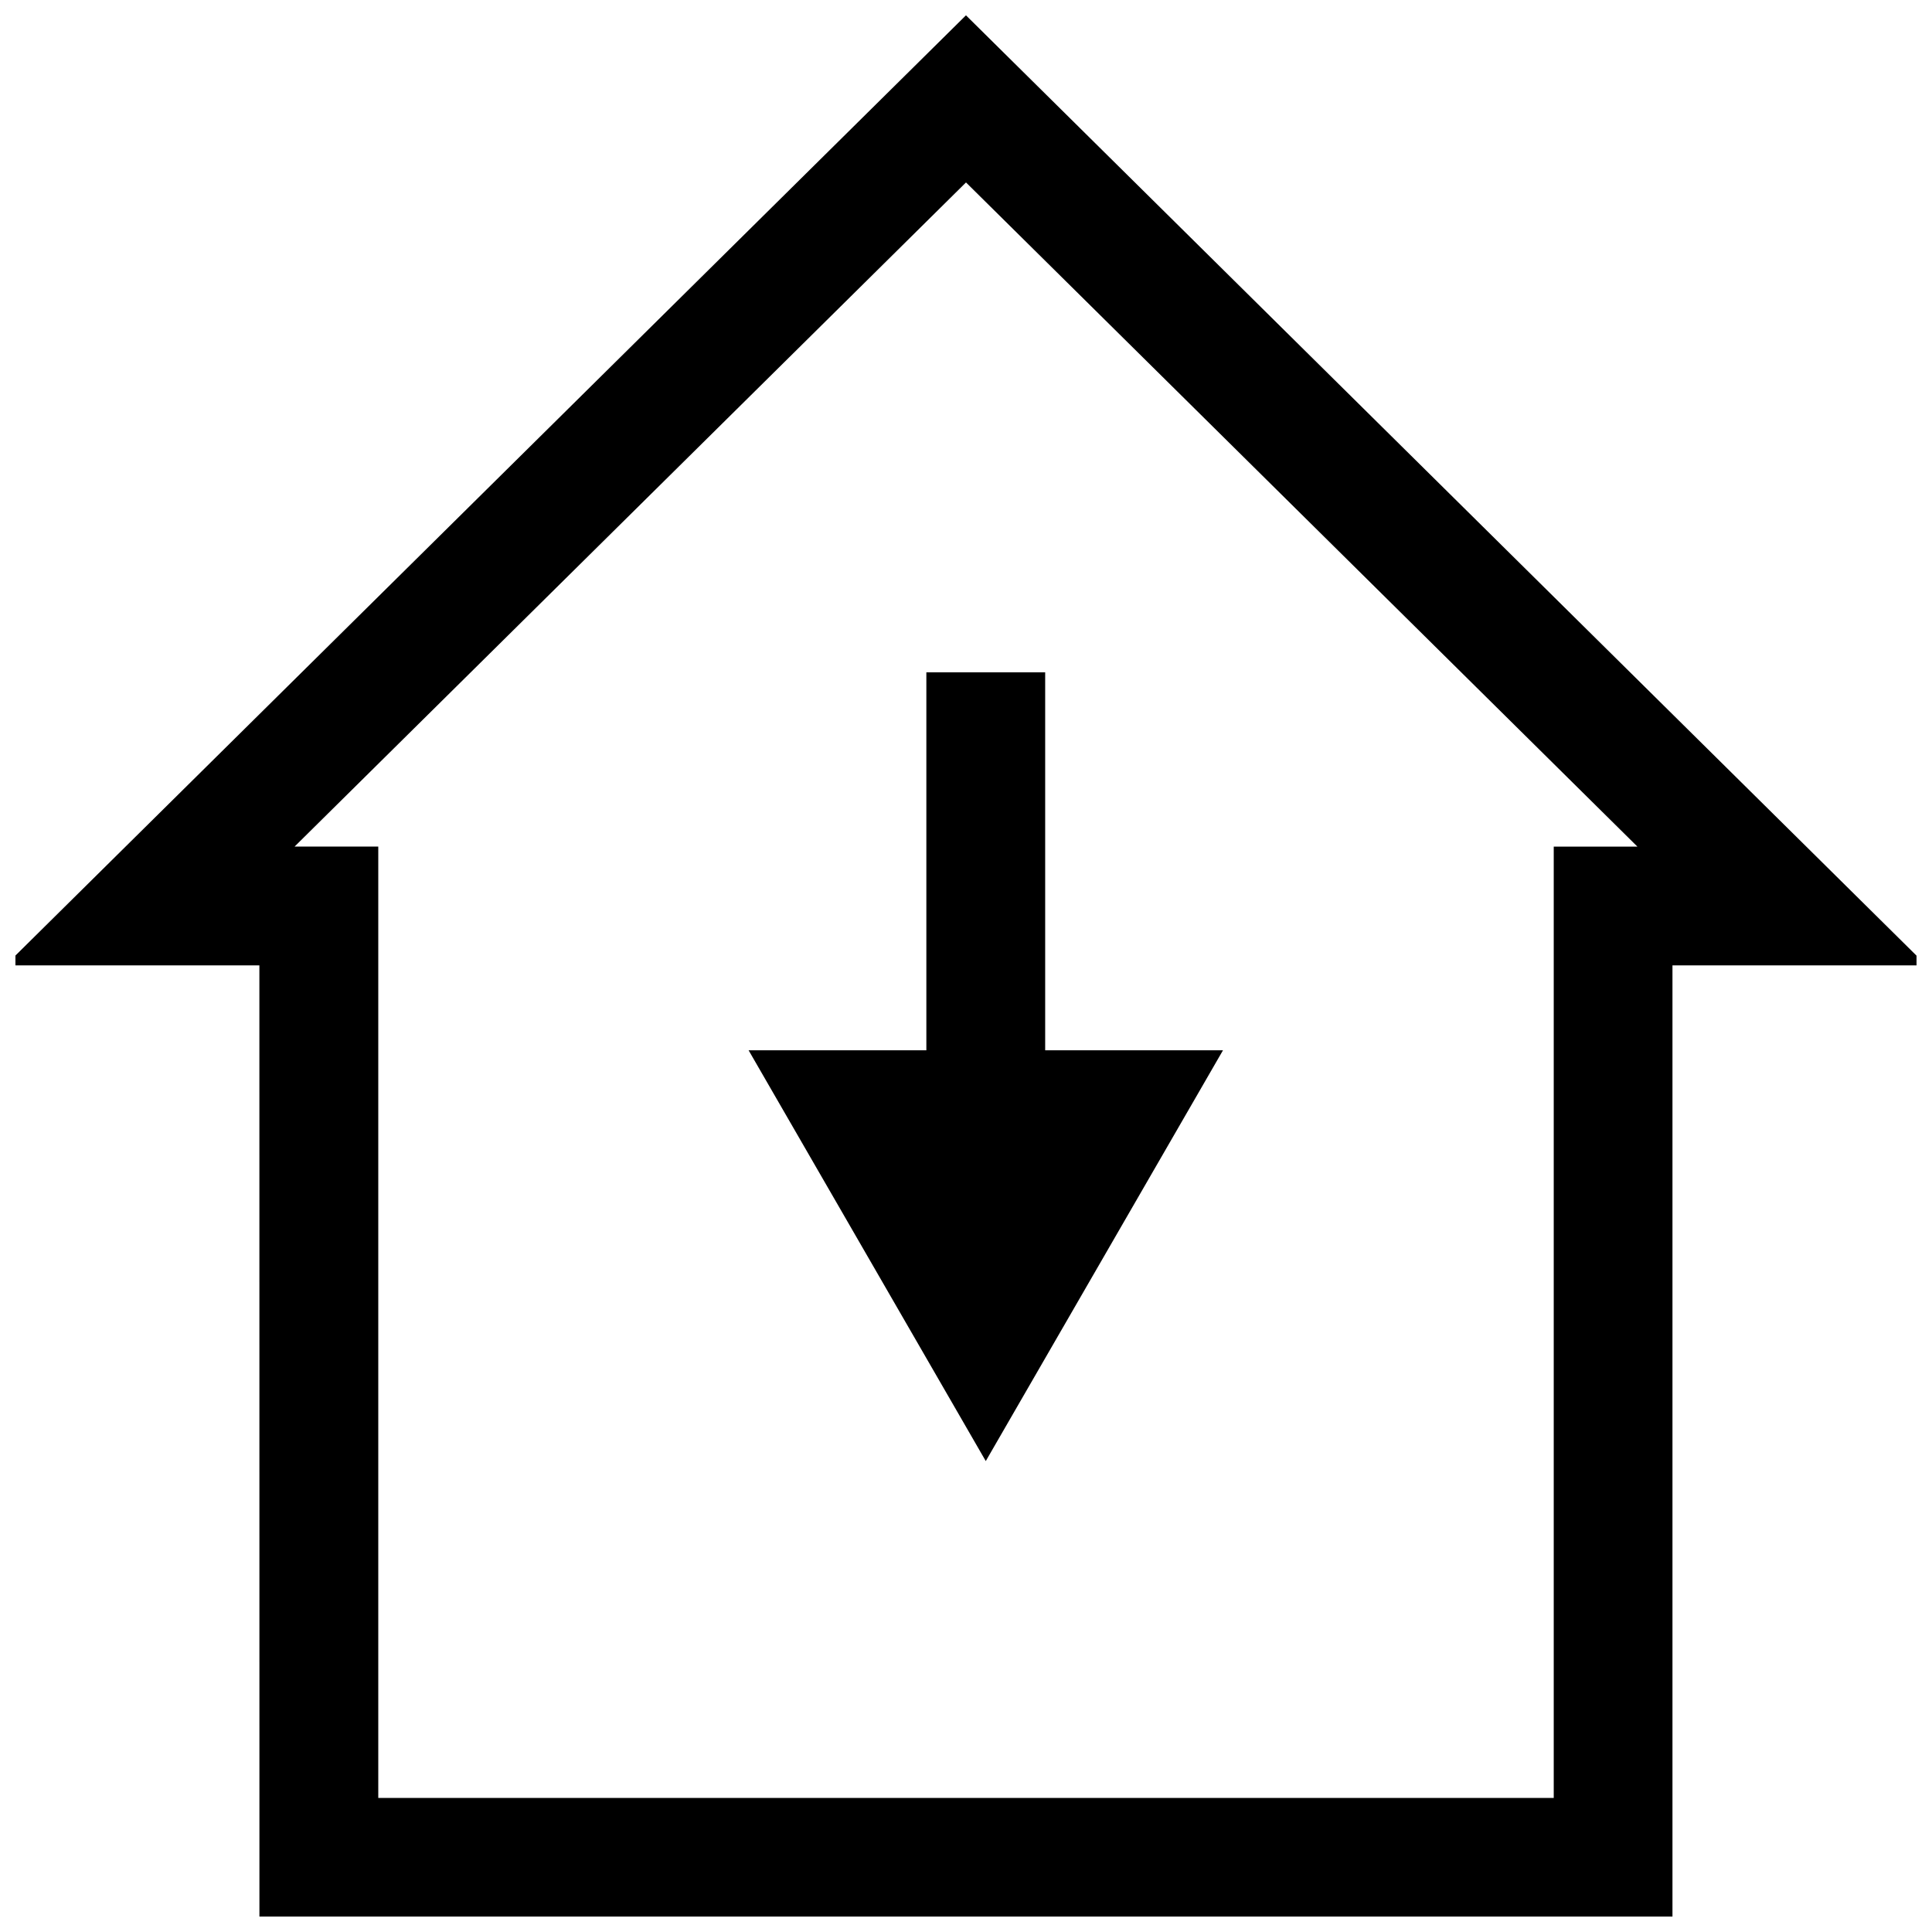
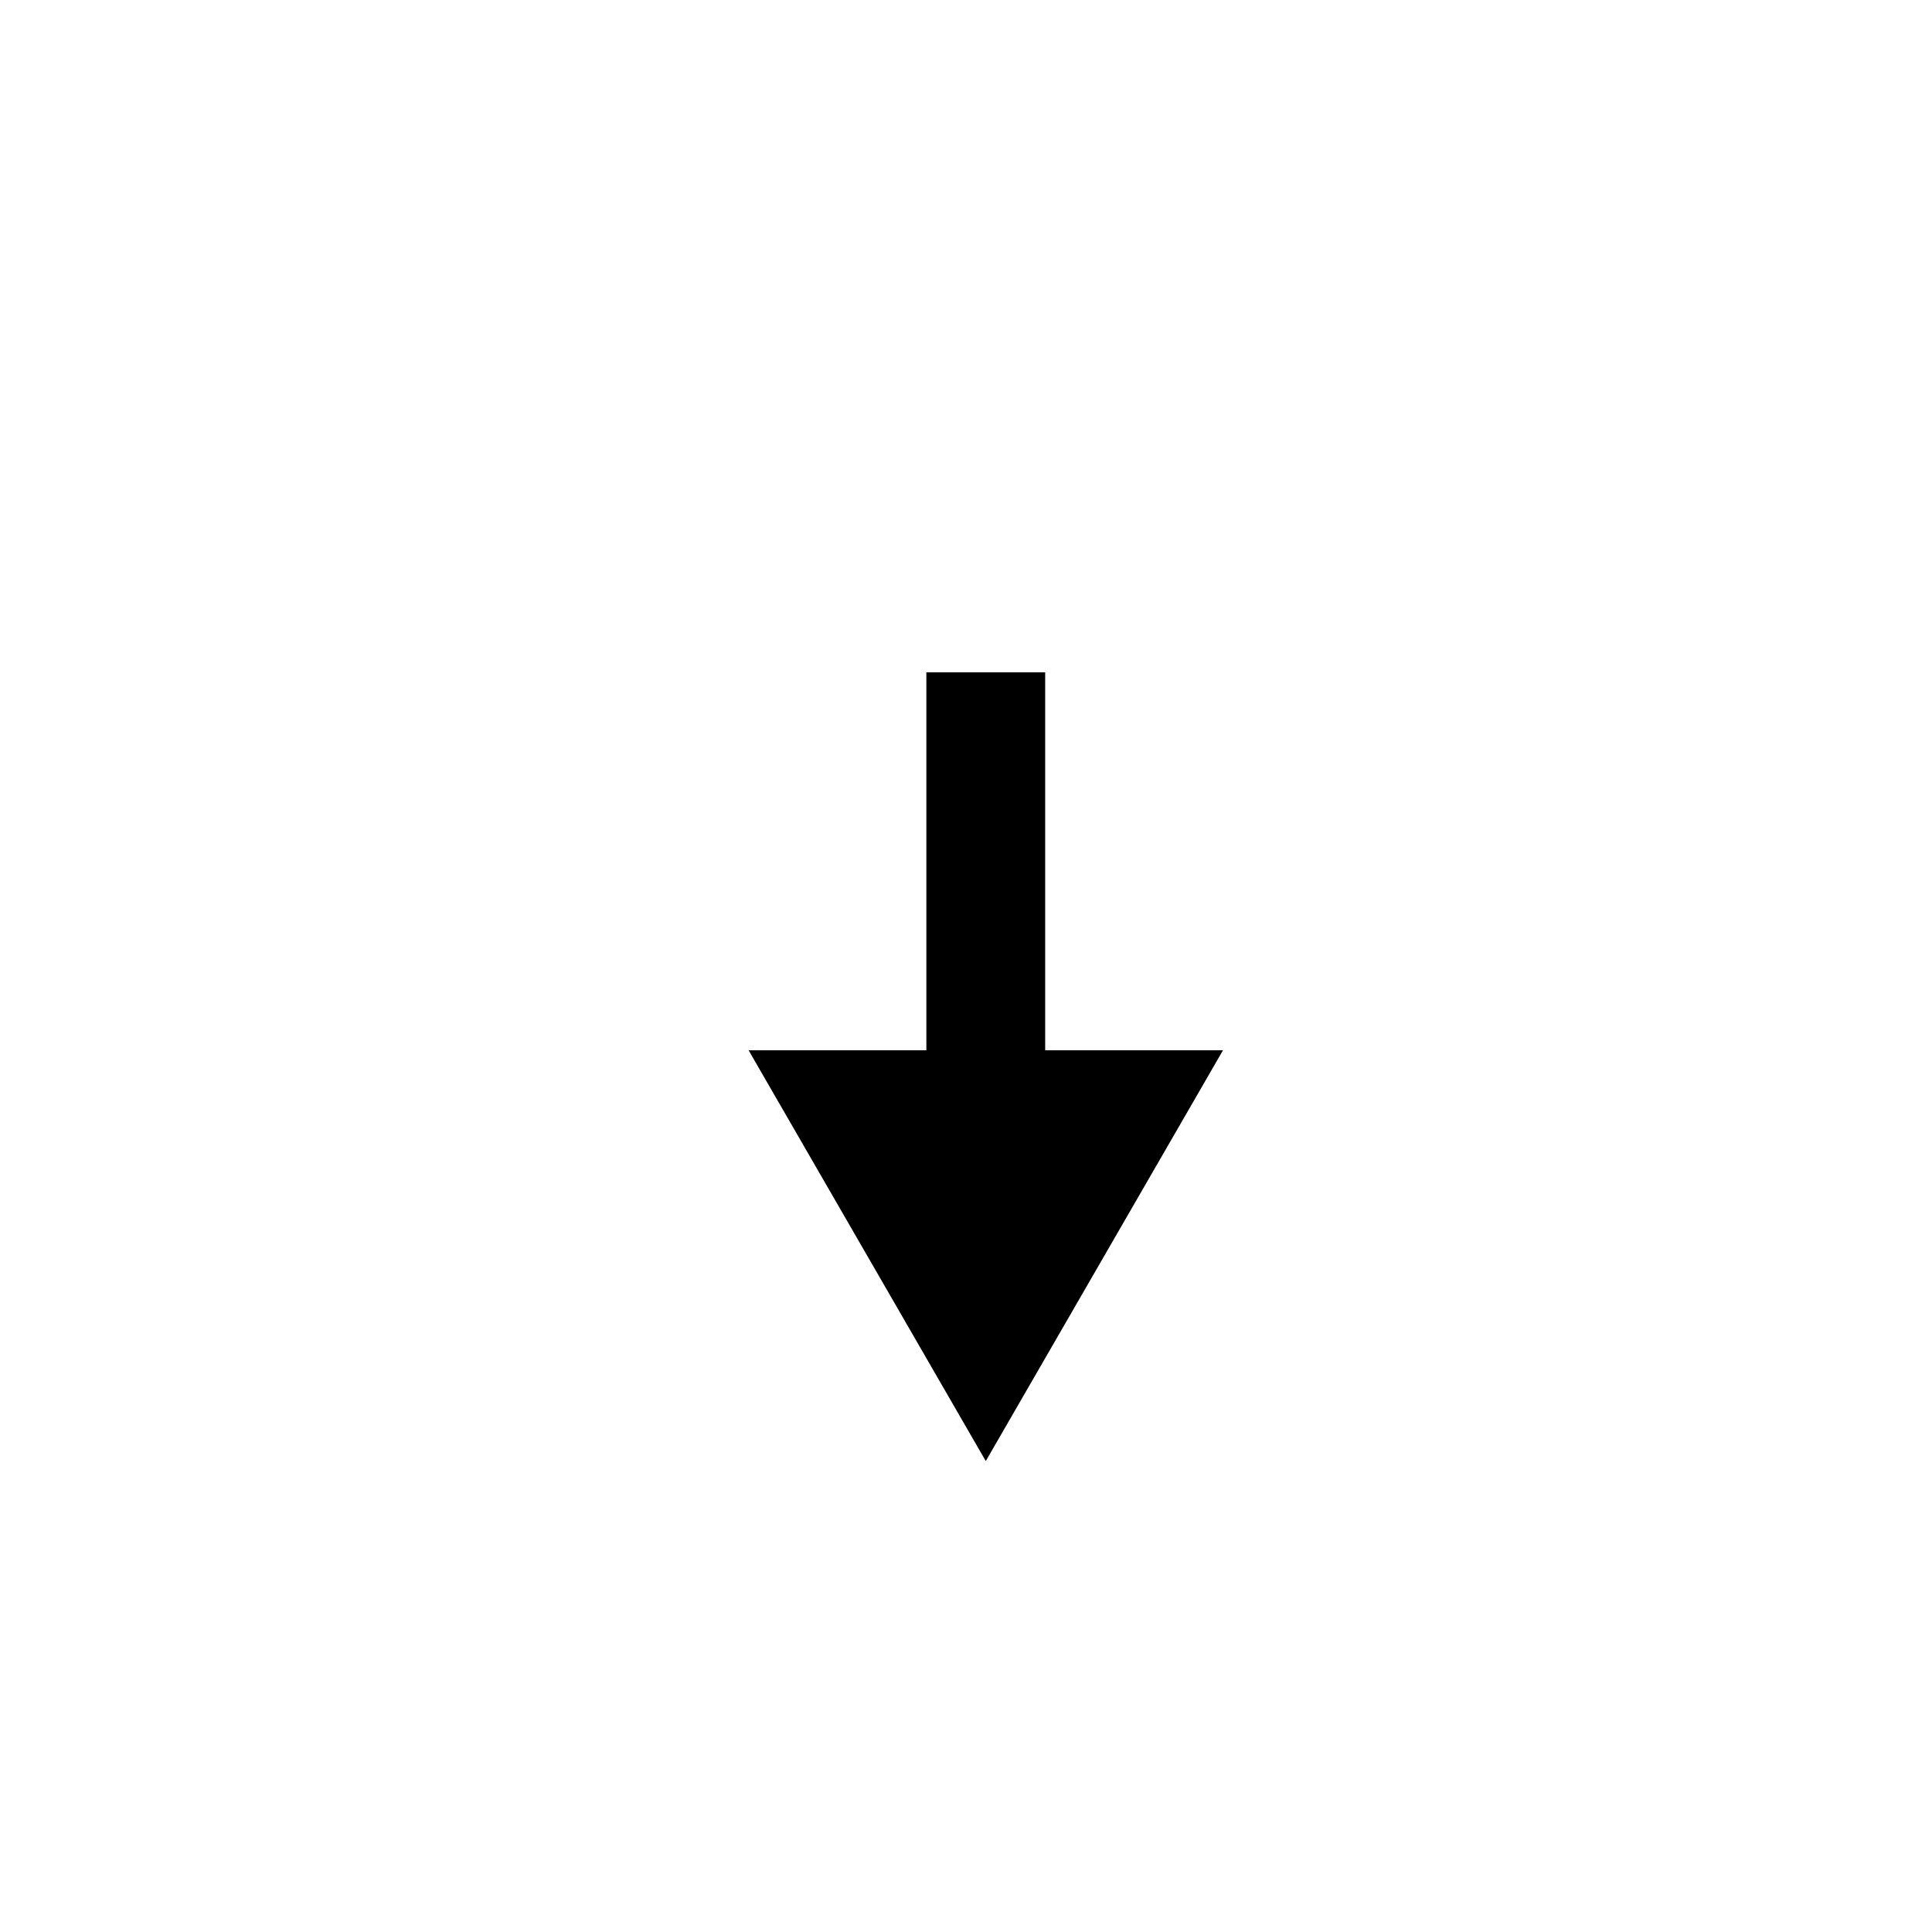
<svg xmlns="http://www.w3.org/2000/svg" width="800px" height="800px" version="1.1" viewBox="144 144 512 512">
  <defs>
    <clipPath id="a">
      <path d="m148.09 148.09h503.81v503.81h-503.81z" />
    </clipPath>
  </defs>
  <g clip-path="url(#a)">
-     <path d="m212.75 651.95h374.47v-252.11h67.289l-254.52-251.78-254.54 251.78h67.289zm187.25-459.6 177.94 176.02h-22.184v252.11l-311.51-0.004v-252.12h-22.184z" />
-   </g>
+     </g>
  <path d="m405.24 531.2 62.863-108.86h-47.121v-100.16h-31.488v100.16h-47.105z" />
</svg>